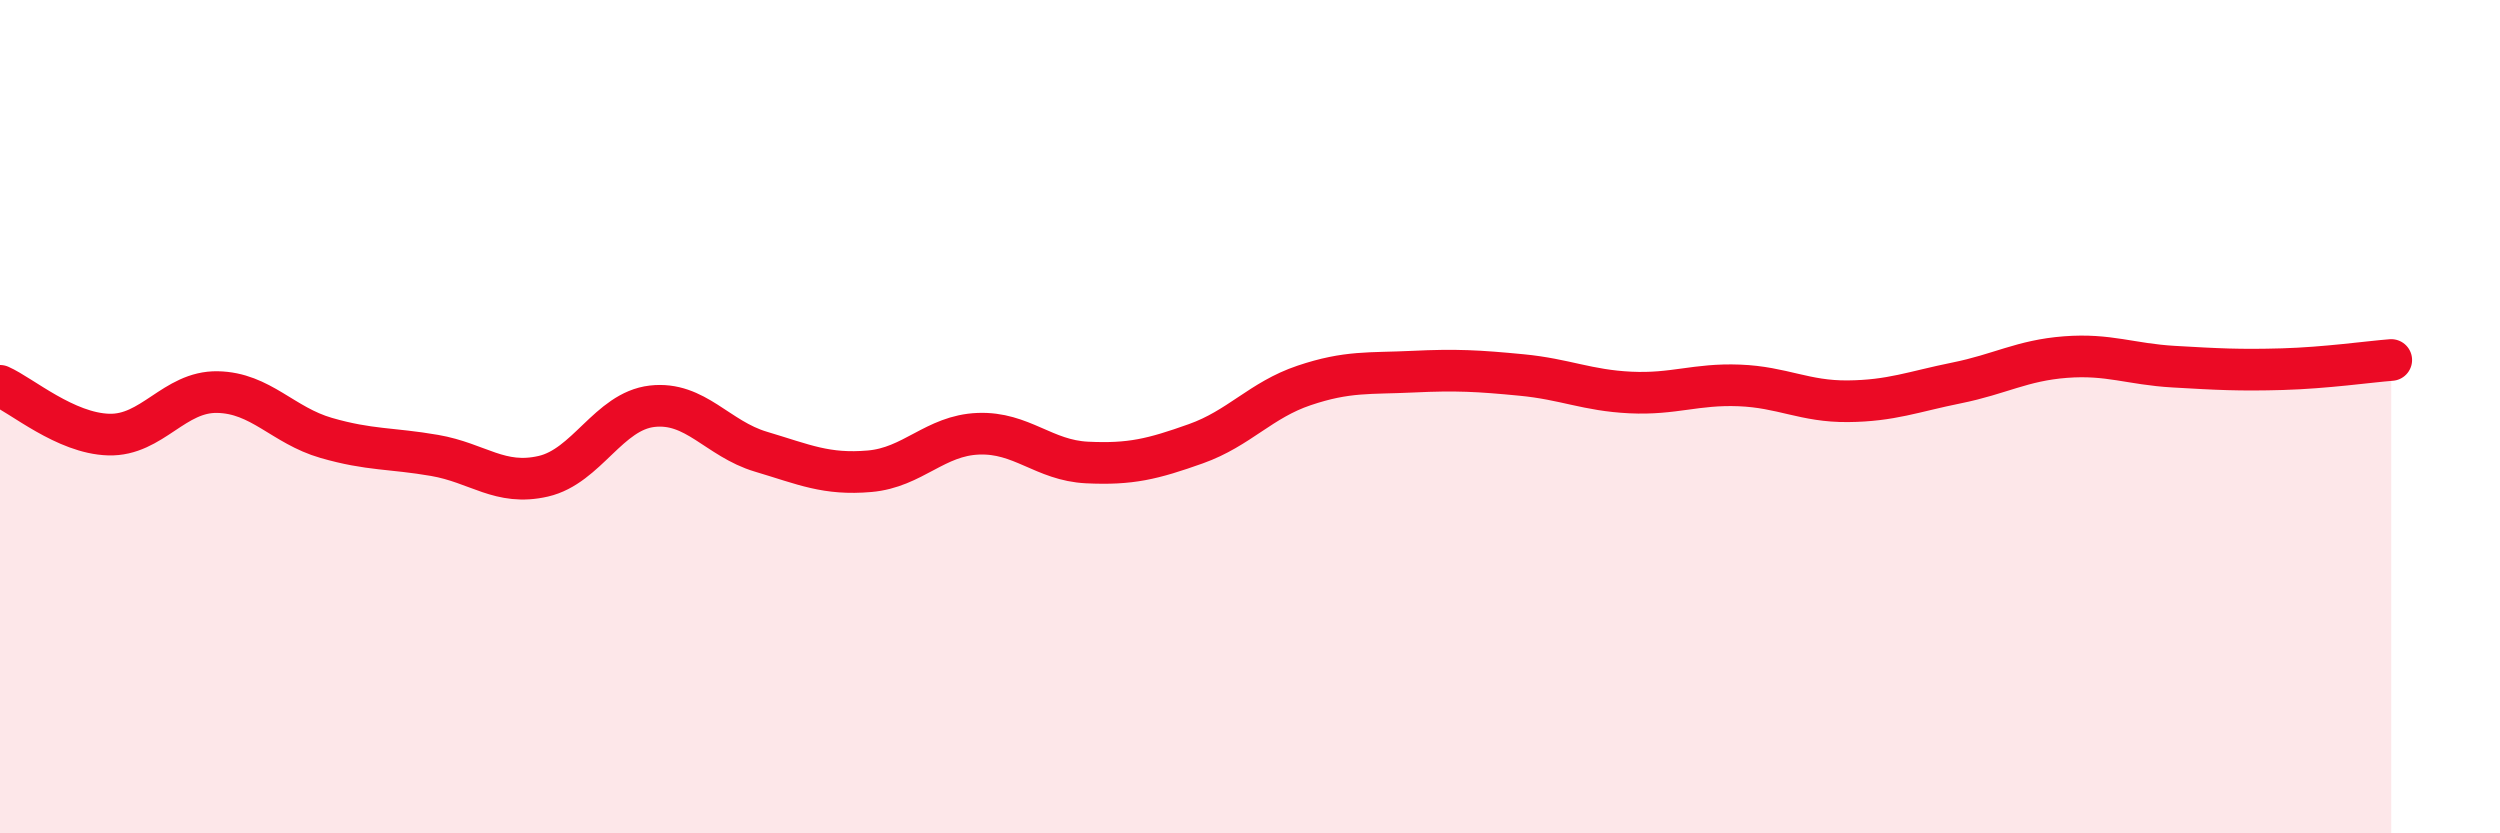
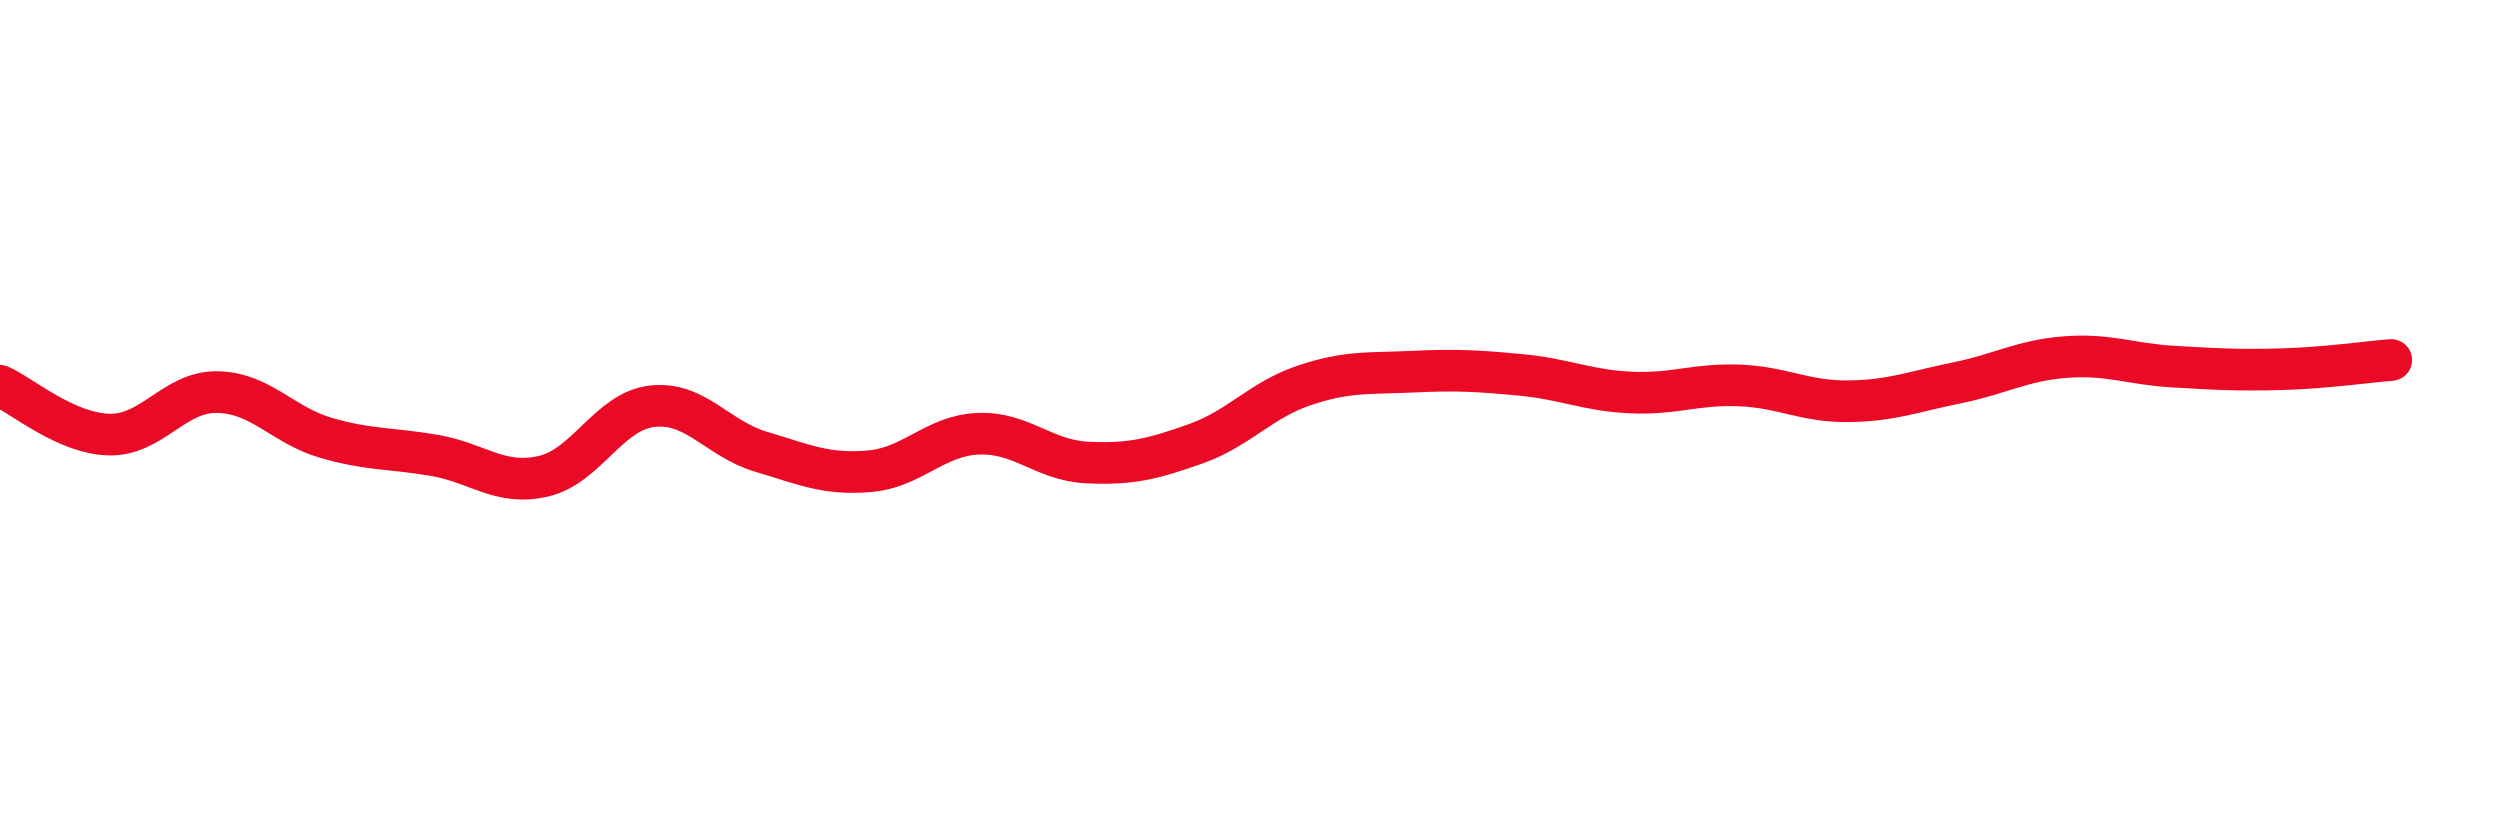
<svg xmlns="http://www.w3.org/2000/svg" width="60" height="20" viewBox="0 0 60 20">
-   <path d="M 0,9.26 C 0.52,9.49 1.57,10.4 2.61,10.43 C 3.65,10.46 4.18,9.39 5.22,9.41 C 6.26,9.43 6.79,10.21 7.83,10.51 C 8.87,10.81 9.39,10.75 10.43,10.93 C 11.47,11.11 12,11.67 13.04,11.43 C 14.08,11.19 14.61,9.87 15.65,9.75 C 16.69,9.63 17.22,10.53 18.26,10.84 C 19.3,11.15 19.83,11.4 20.87,11.31 C 21.91,11.22 22.44,10.45 23.48,10.41 C 24.52,10.37 25.05,11.05 26.09,11.1 C 27.13,11.15 27.66,11.02 28.7,10.65 C 29.74,10.28 30.26,9.6 31.3,9.25 C 32.34,8.9 32.87,8.97 33.91,8.92 C 34.95,8.87 35.48,8.9 36.52,9 C 37.56,9.1 38.09,9.37 39.13,9.42 C 40.17,9.47 40.7,9.21 41.74,9.25 C 42.78,9.29 43.31,9.64 44.35,9.63 C 45.39,9.62 45.92,9.4 46.96,9.19 C 48,8.98 48.53,8.65 49.57,8.57 C 50.61,8.49 51.13,8.74 52.17,8.8 C 53.21,8.86 53.74,8.89 54.78,8.86 C 55.82,8.83 56.87,8.68 57.39,8.64L57.39 20L0 20Z" fill="#EB0A25" opacity="0.1" stroke-linecap="round" stroke-linejoin="round" />
  <path d="M 0,9.26 C 0.52,9.49 1.57,10.4 2.61,10.43 C 3.65,10.46 4.18,9.39 5.22,9.41 C 6.26,9.43 6.79,10.21 7.83,10.51 C 8.87,10.81 9.39,10.75 10.43,10.93 C 11.47,11.11 12,11.67 13.04,11.43 C 14.08,11.19 14.61,9.87 15.65,9.75 C 16.69,9.63 17.22,10.53 18.26,10.84 C 19.3,11.15 19.83,11.4 20.87,11.31 C 21.91,11.22 22.44,10.45 23.48,10.41 C 24.52,10.37 25.05,11.05 26.09,11.1 C 27.13,11.15 27.66,11.02 28.7,10.65 C 29.74,10.28 30.26,9.6 31.3,9.25 C 32.34,8.9 32.87,8.97 33.91,8.92 C 34.95,8.87 35.48,8.9 36.52,9 C 37.56,9.1 38.09,9.37 39.13,9.42 C 40.17,9.47 40.7,9.21 41.74,9.25 C 42.78,9.29 43.31,9.64 44.35,9.63 C 45.39,9.62 45.92,9.4 46.96,9.19 C 48,8.98 48.53,8.65 49.57,8.57 C 50.61,8.49 51.13,8.74 52.17,8.8 C 53.21,8.86 53.74,8.89 54.78,8.86 C 55.82,8.83 56.87,8.68 57.39,8.64" stroke="#EB0A25" stroke-width="1" fill="none" stroke-linecap="round" stroke-linejoin="round" />
</svg>